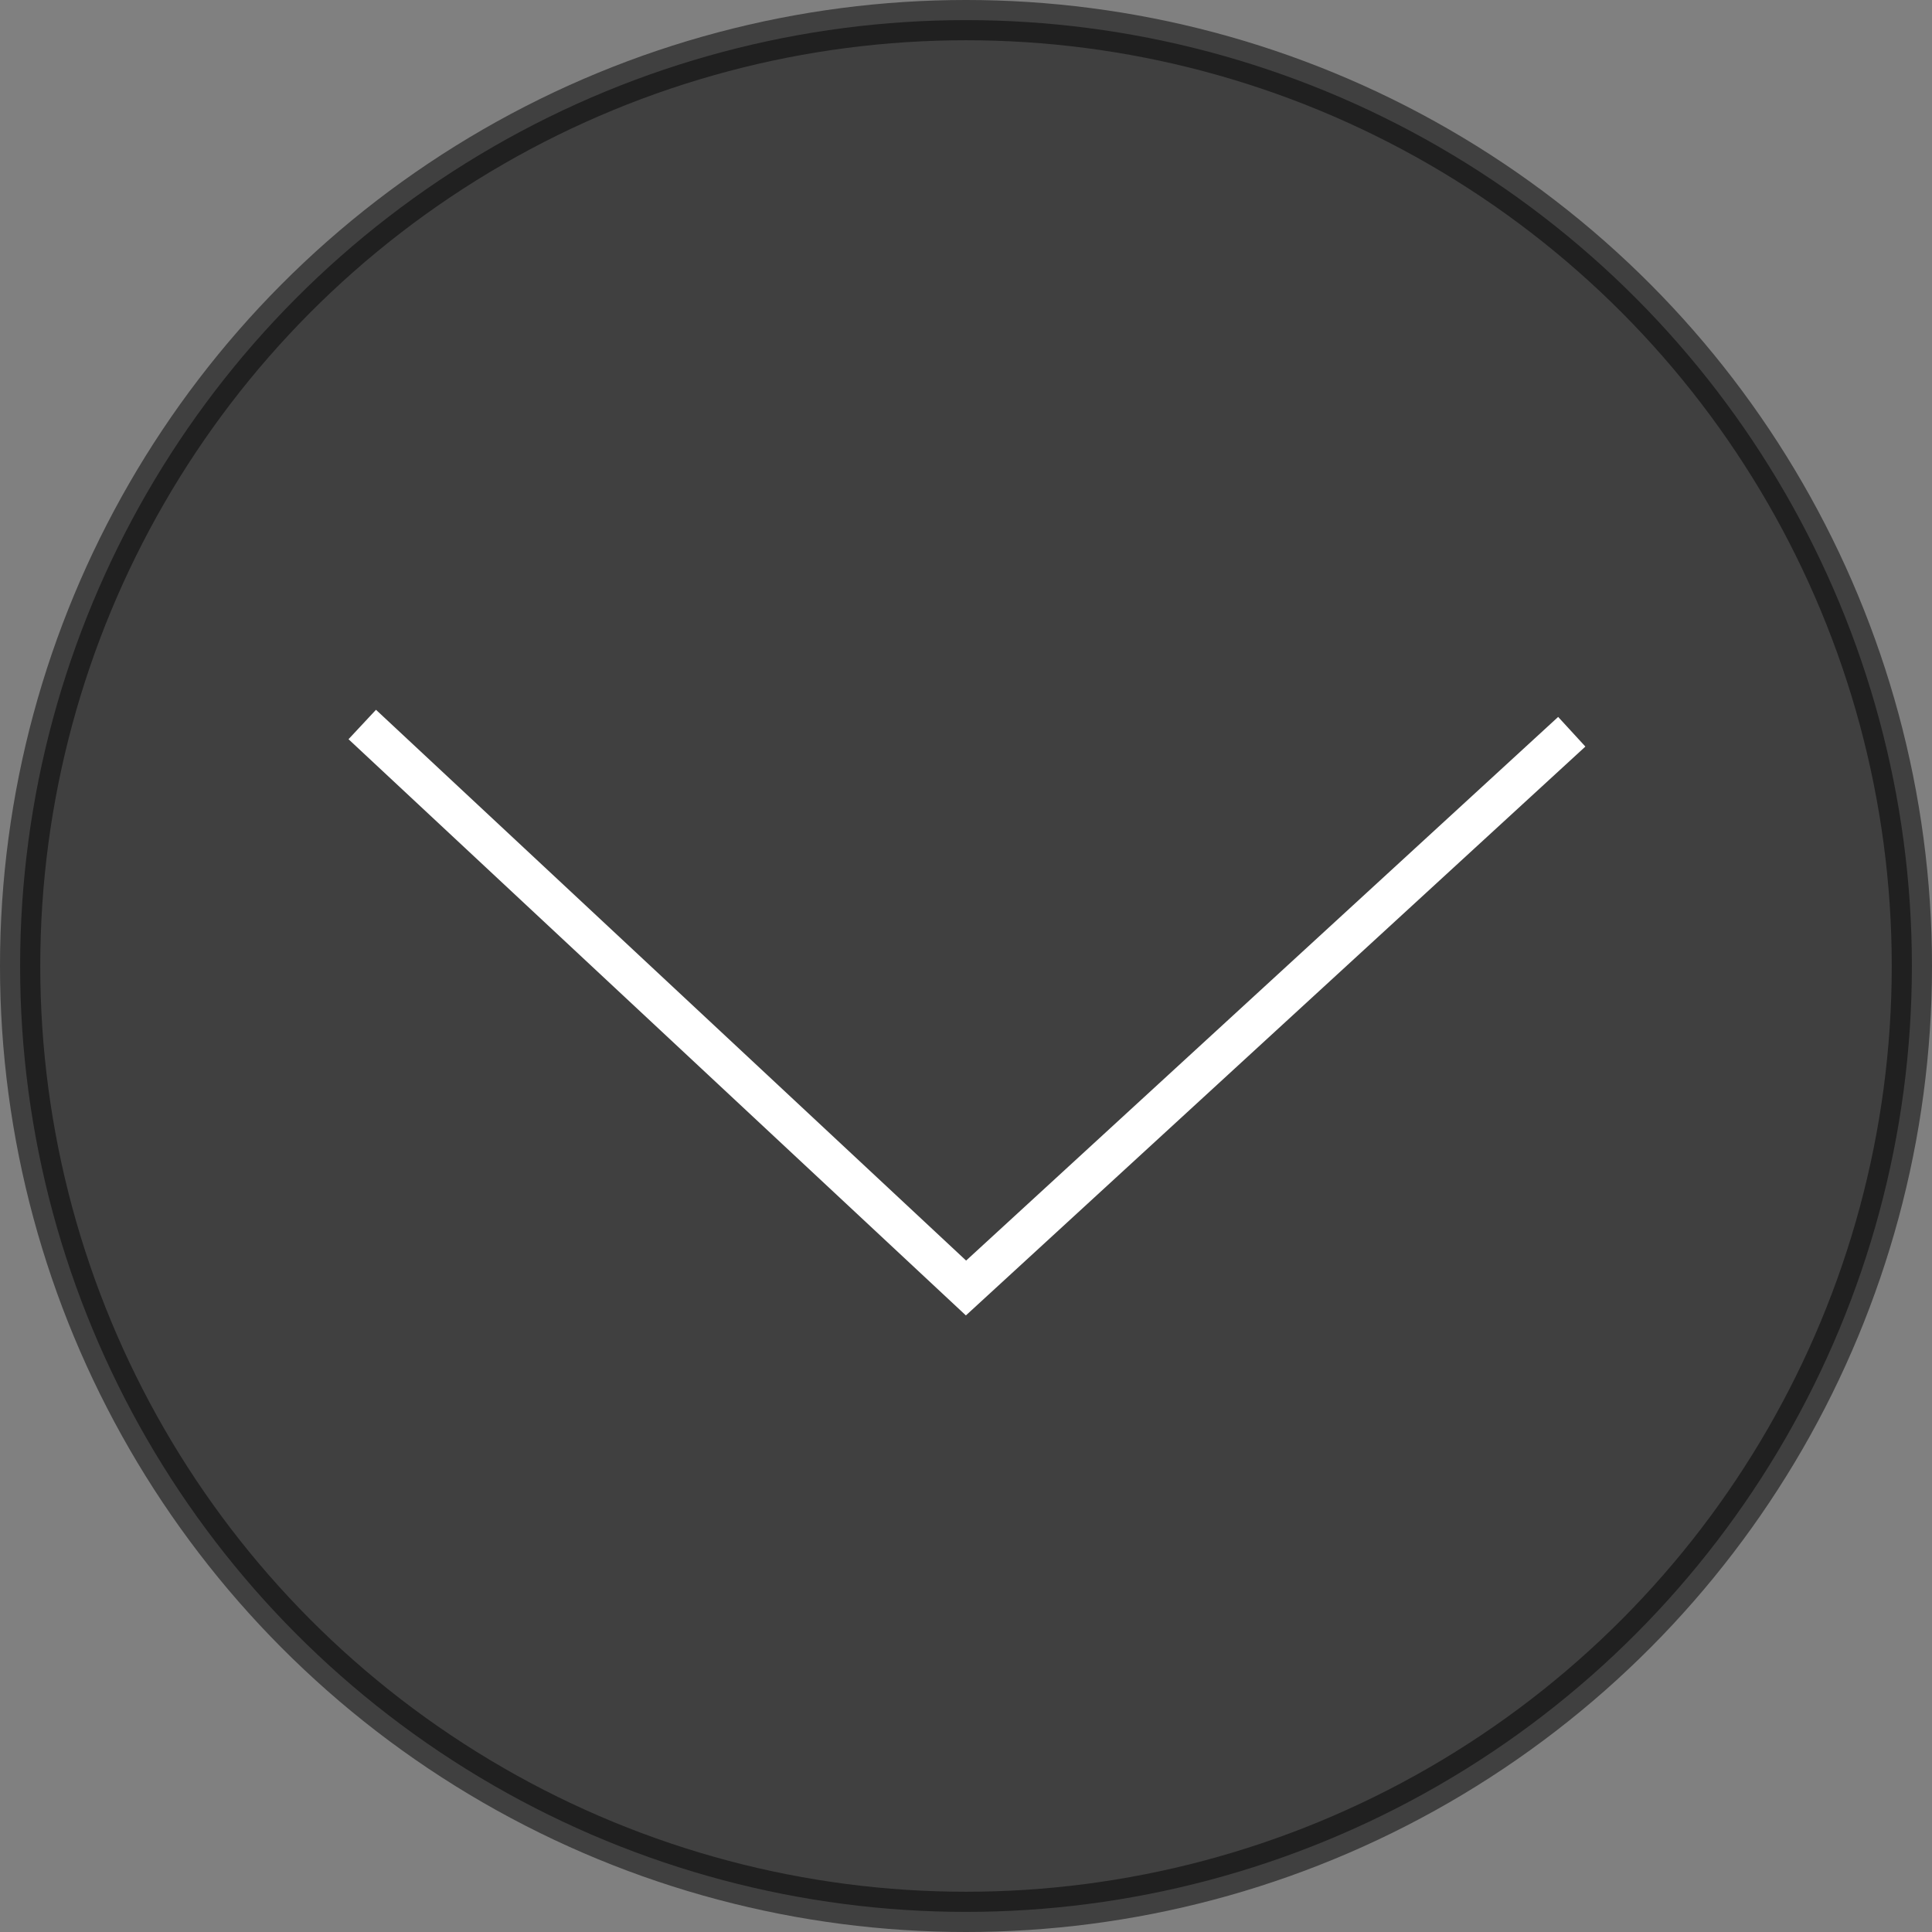
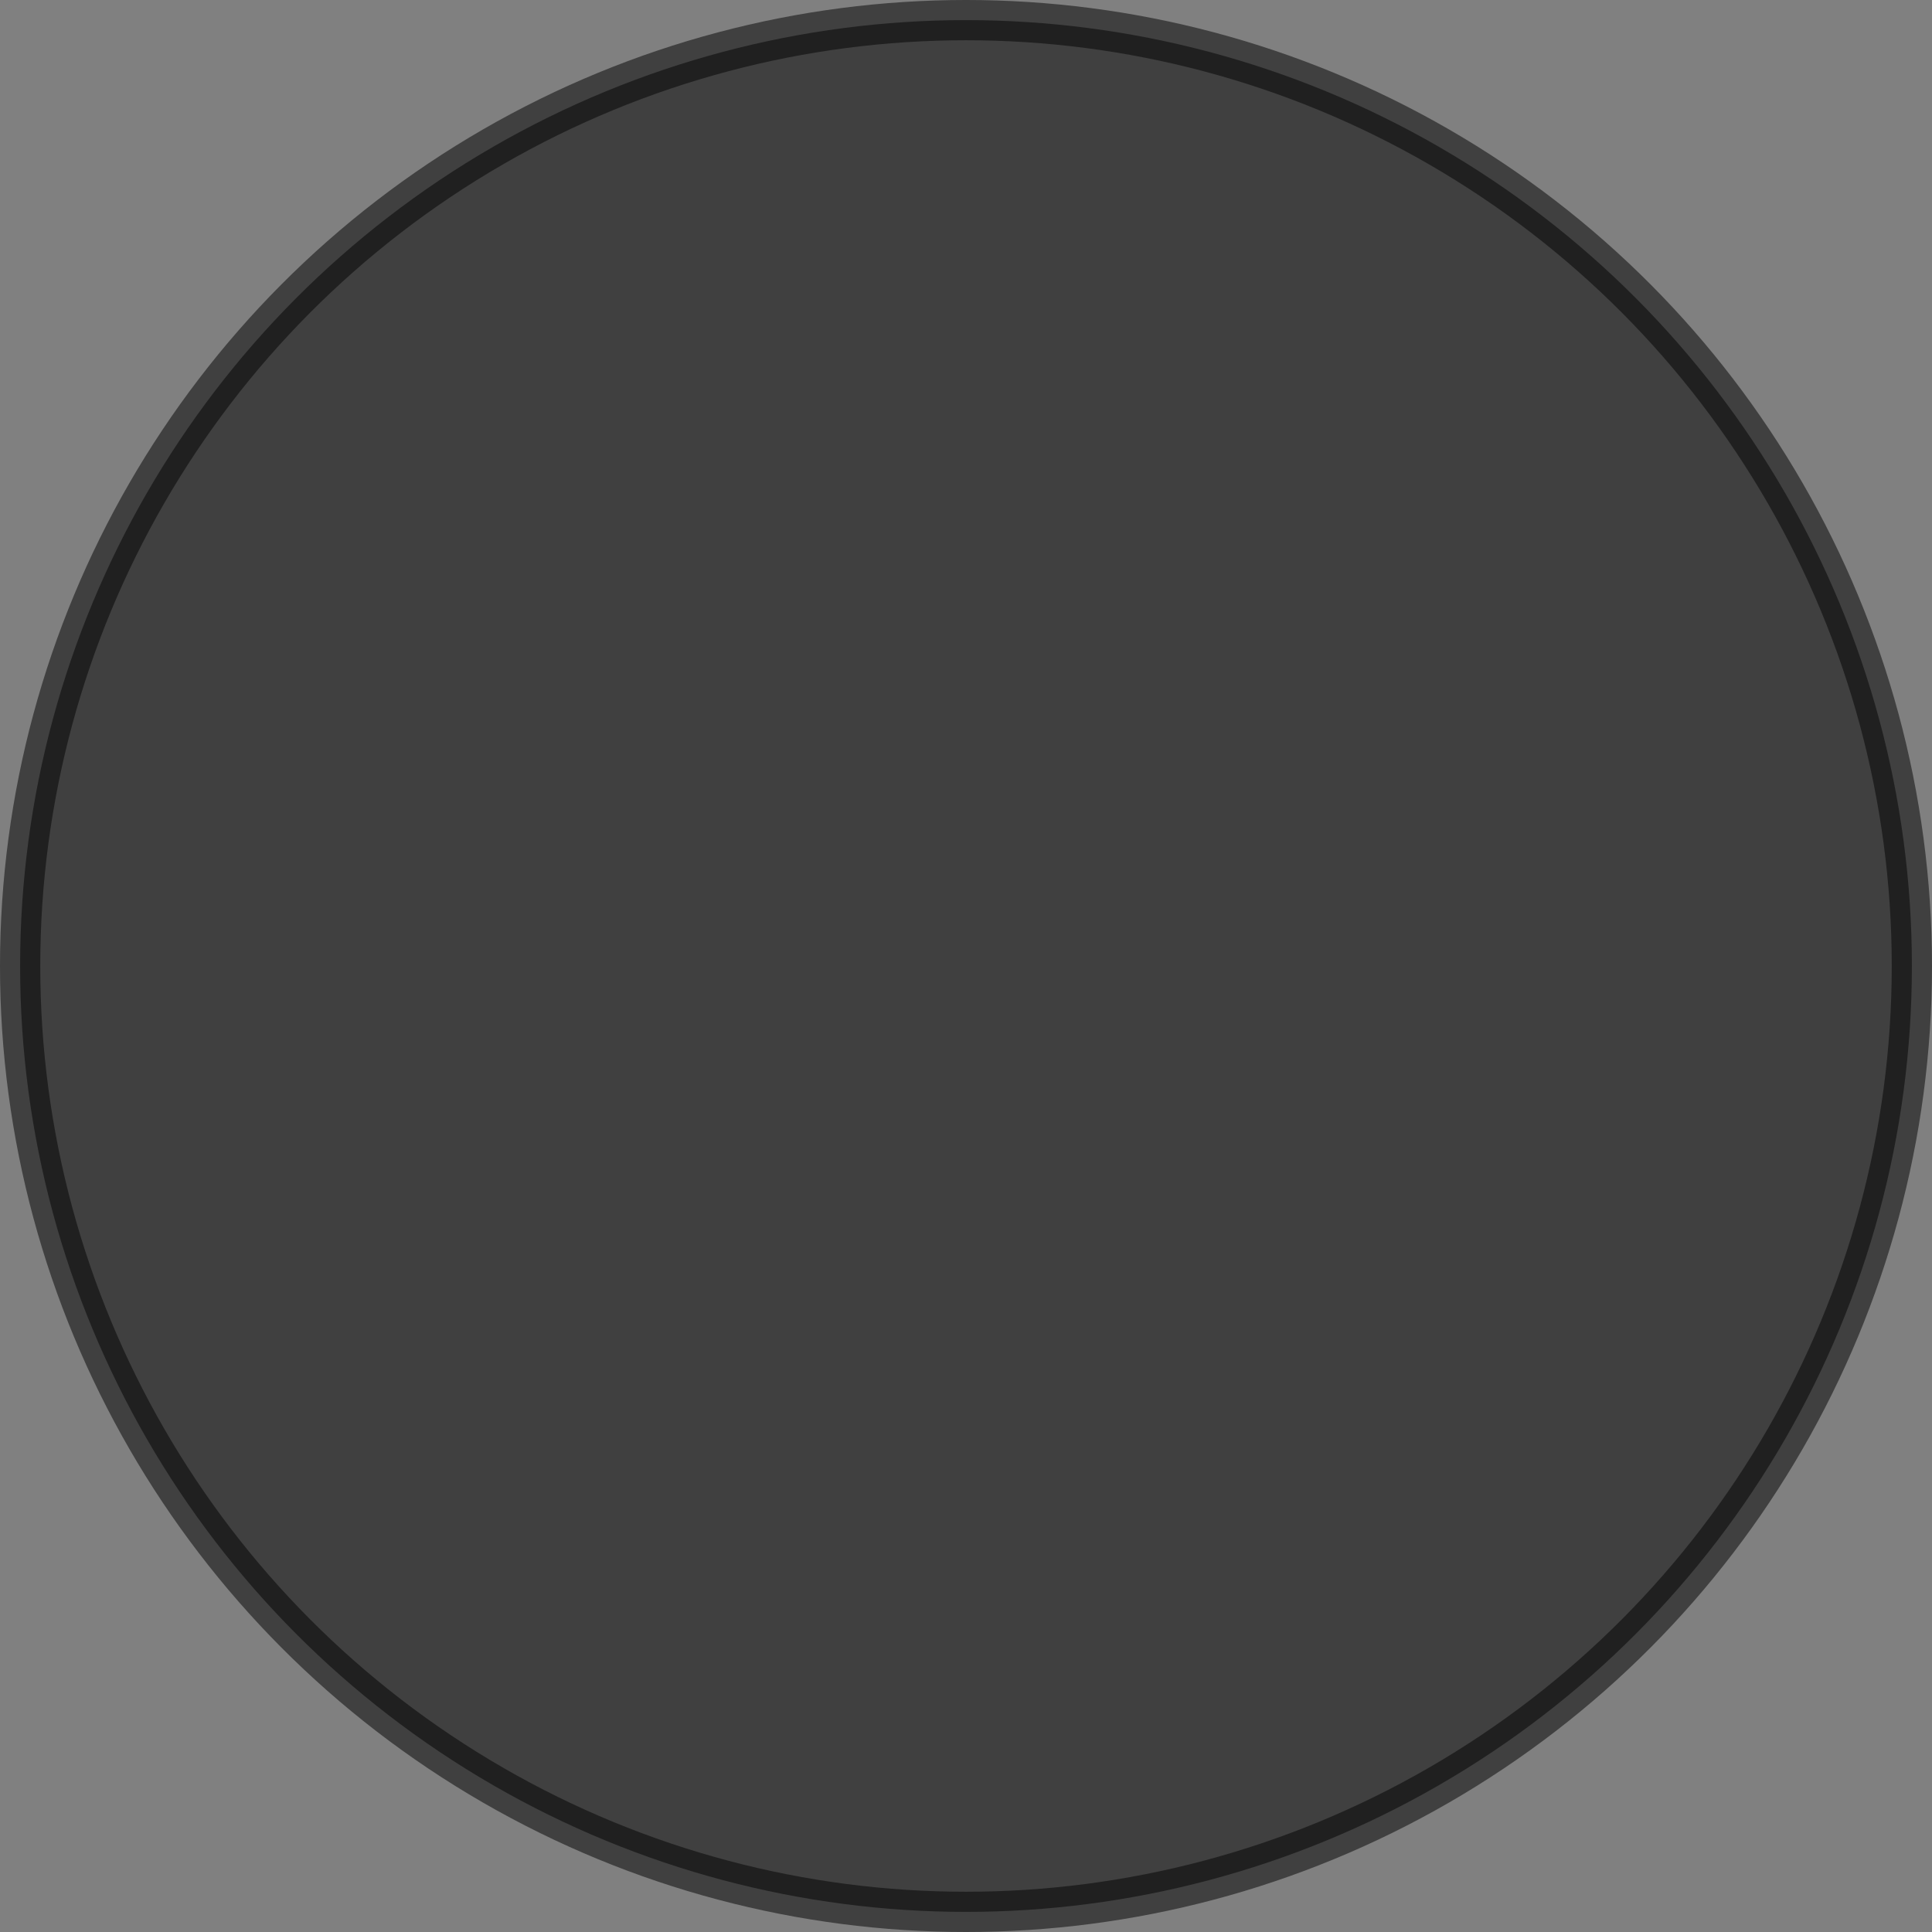
<svg xmlns="http://www.w3.org/2000/svg" id="Layer_1" data-name="Layer 1" viewBox="0 0 48 48">
  <rect x="0" y="0" width="48" height="48" fill="#808080" stroke="none" />
  <defs>
    <style>
      .cls-1 {
        fill: none;
        stroke: #fff;
      }

      .cls-1, .cls-2 {
        stroke-miterlimit: 10;
      }

      .cls-2 {
        opacity: .5;
        stroke: #000;
      }
    </style>
  </defs>
  <circle class="cls-2" cx="24" cy="24" r="23.5" />
-   <polyline class="cls-1" points="9 18 24 32 39.05 18.18" />
</svg>